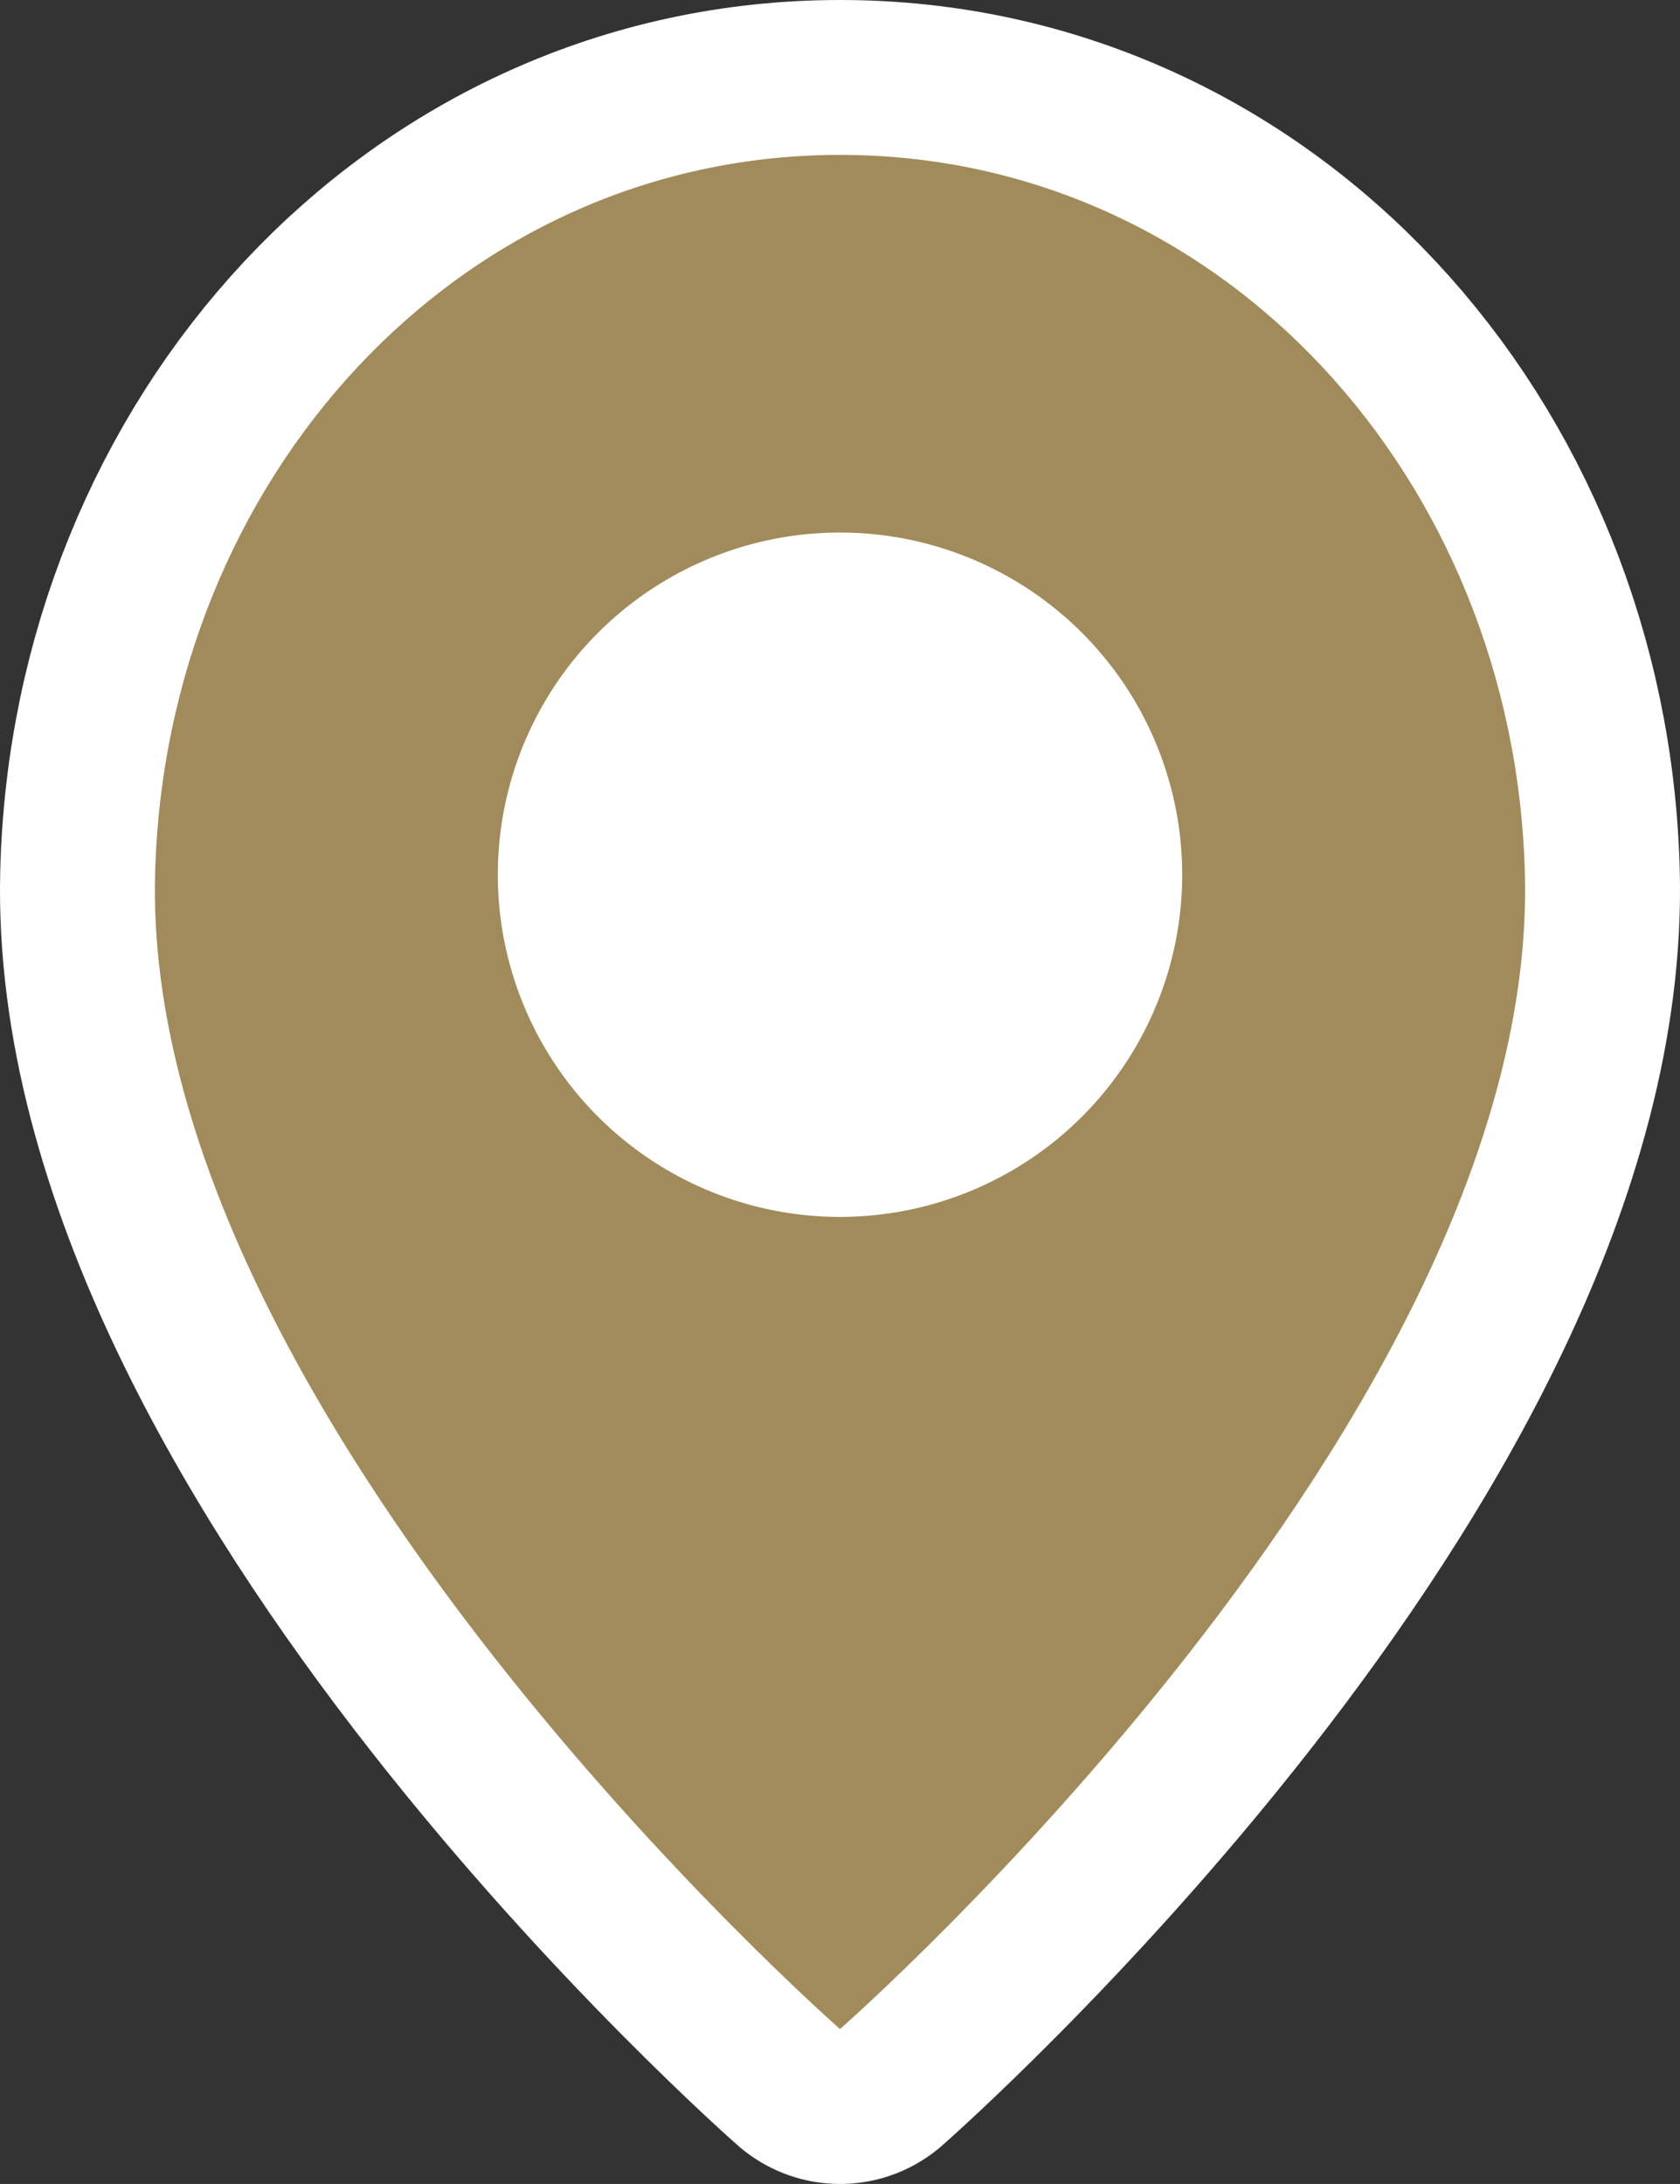
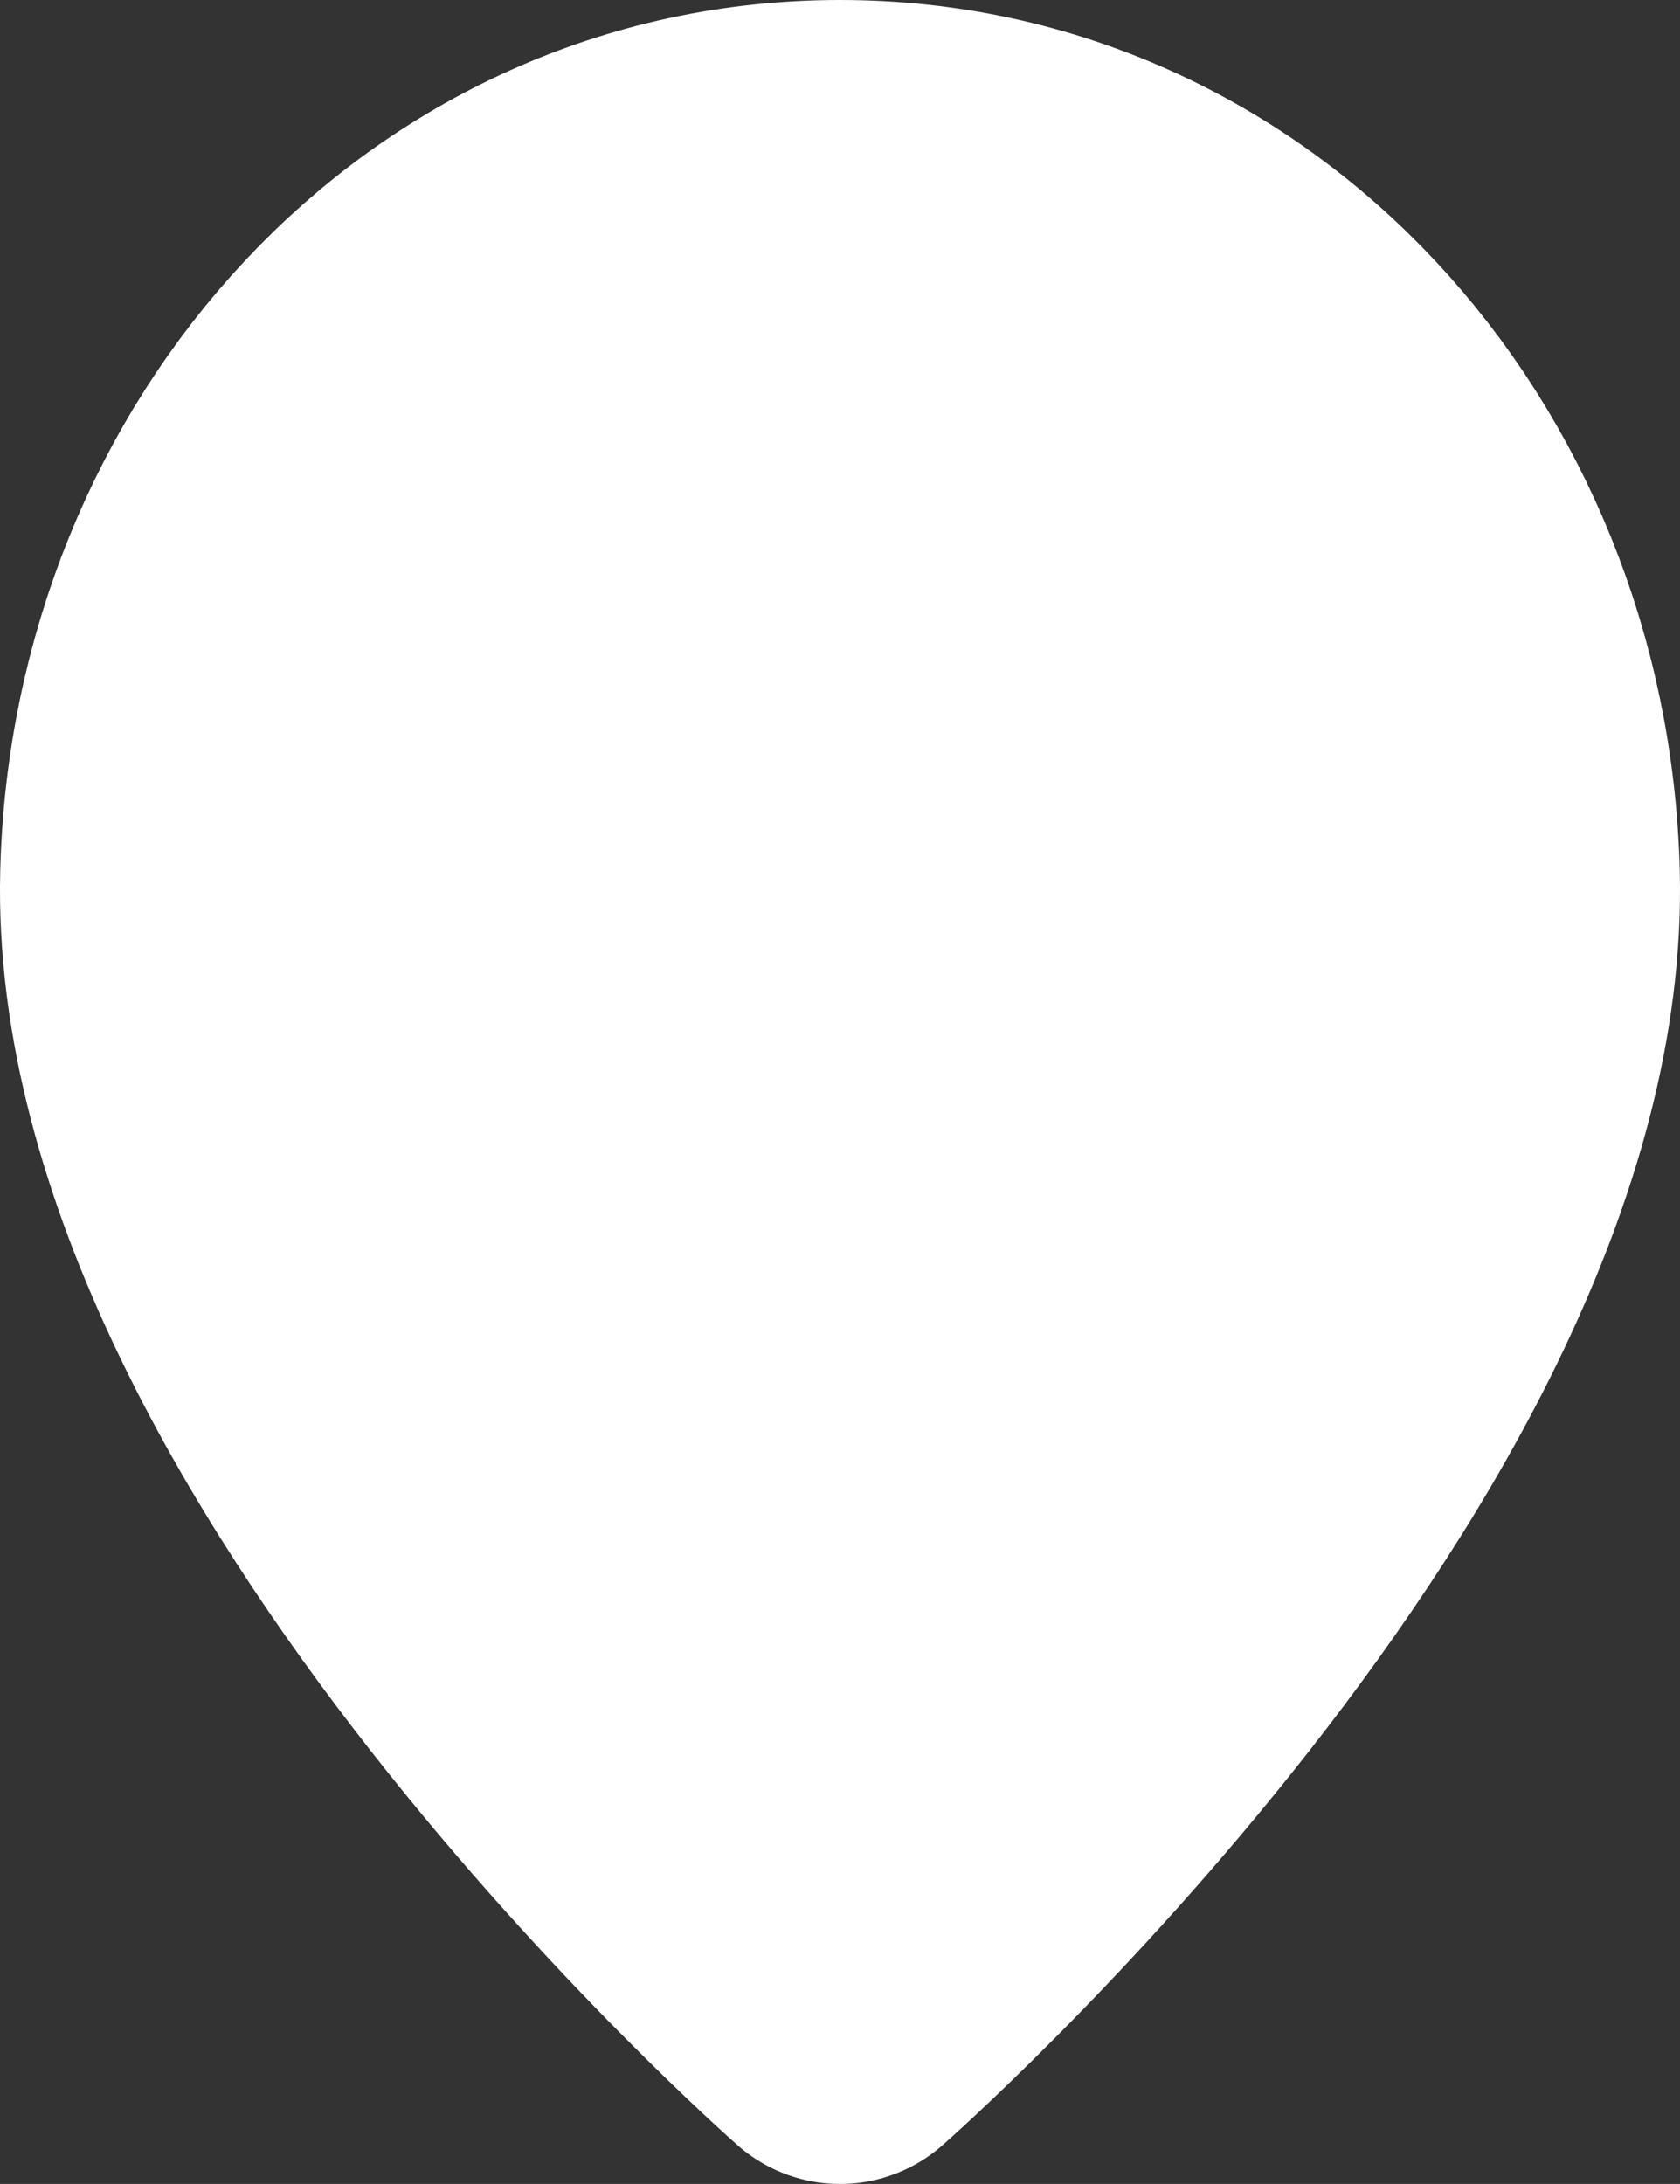
<svg xmlns="http://www.w3.org/2000/svg" width="54.232" height="70.5" viewBox="0 0 54.232 70.5">
  <rect x="0" y="0" width="54.232" height="70.5" fill="#333333" stroke="none" />
  <g id="icon-agence" transform="translate(5 5)">
    <g id="Groupe_14" data-name="Groupe 14">
      <path id="Tracé_135" data-name="Tracé 135" d="M1151.425,361.749s22.545-19.77,22.109-37.263c-.316-12.75-9.772-23.237-22.109-23.237s-21.794,10.487-22.111,23.237C1128.879,341.979,1151.425,361.749,1151.425,361.749Z" transform="translate(-1129.308 -301.249)" fill="#fff" stroke="#fff" stroke-linecap="round" stroke-linejoin="round" stroke-width="10" />
    </g>
    <g id="Groupe_1925" data-name="Groupe 1925">
-       <path id="Tracé_135-2" data-name="Tracé 135" d="M1151.425,361.749s22.545-19.77,22.109-37.263c-.316-12.75-9.772-23.237-22.109-23.237s-21.794,10.487-22.111,23.237C1128.879,341.979,1151.425,361.749,1151.425,361.749Z" transform="translate(-1129.308 -301.249)" fill="#a18b5b" />
-       <path id="Tracé_4022" data-name="Tracé 4022" d="M11.046,0A11.046,11.046,0,1,1,0,11.046,11.046,11.046,0,0,1,11.046,0Z" transform="translate(11.07 12.191)" fill="#fff" />
-     </g>
+       </g>
  </g>
</svg>